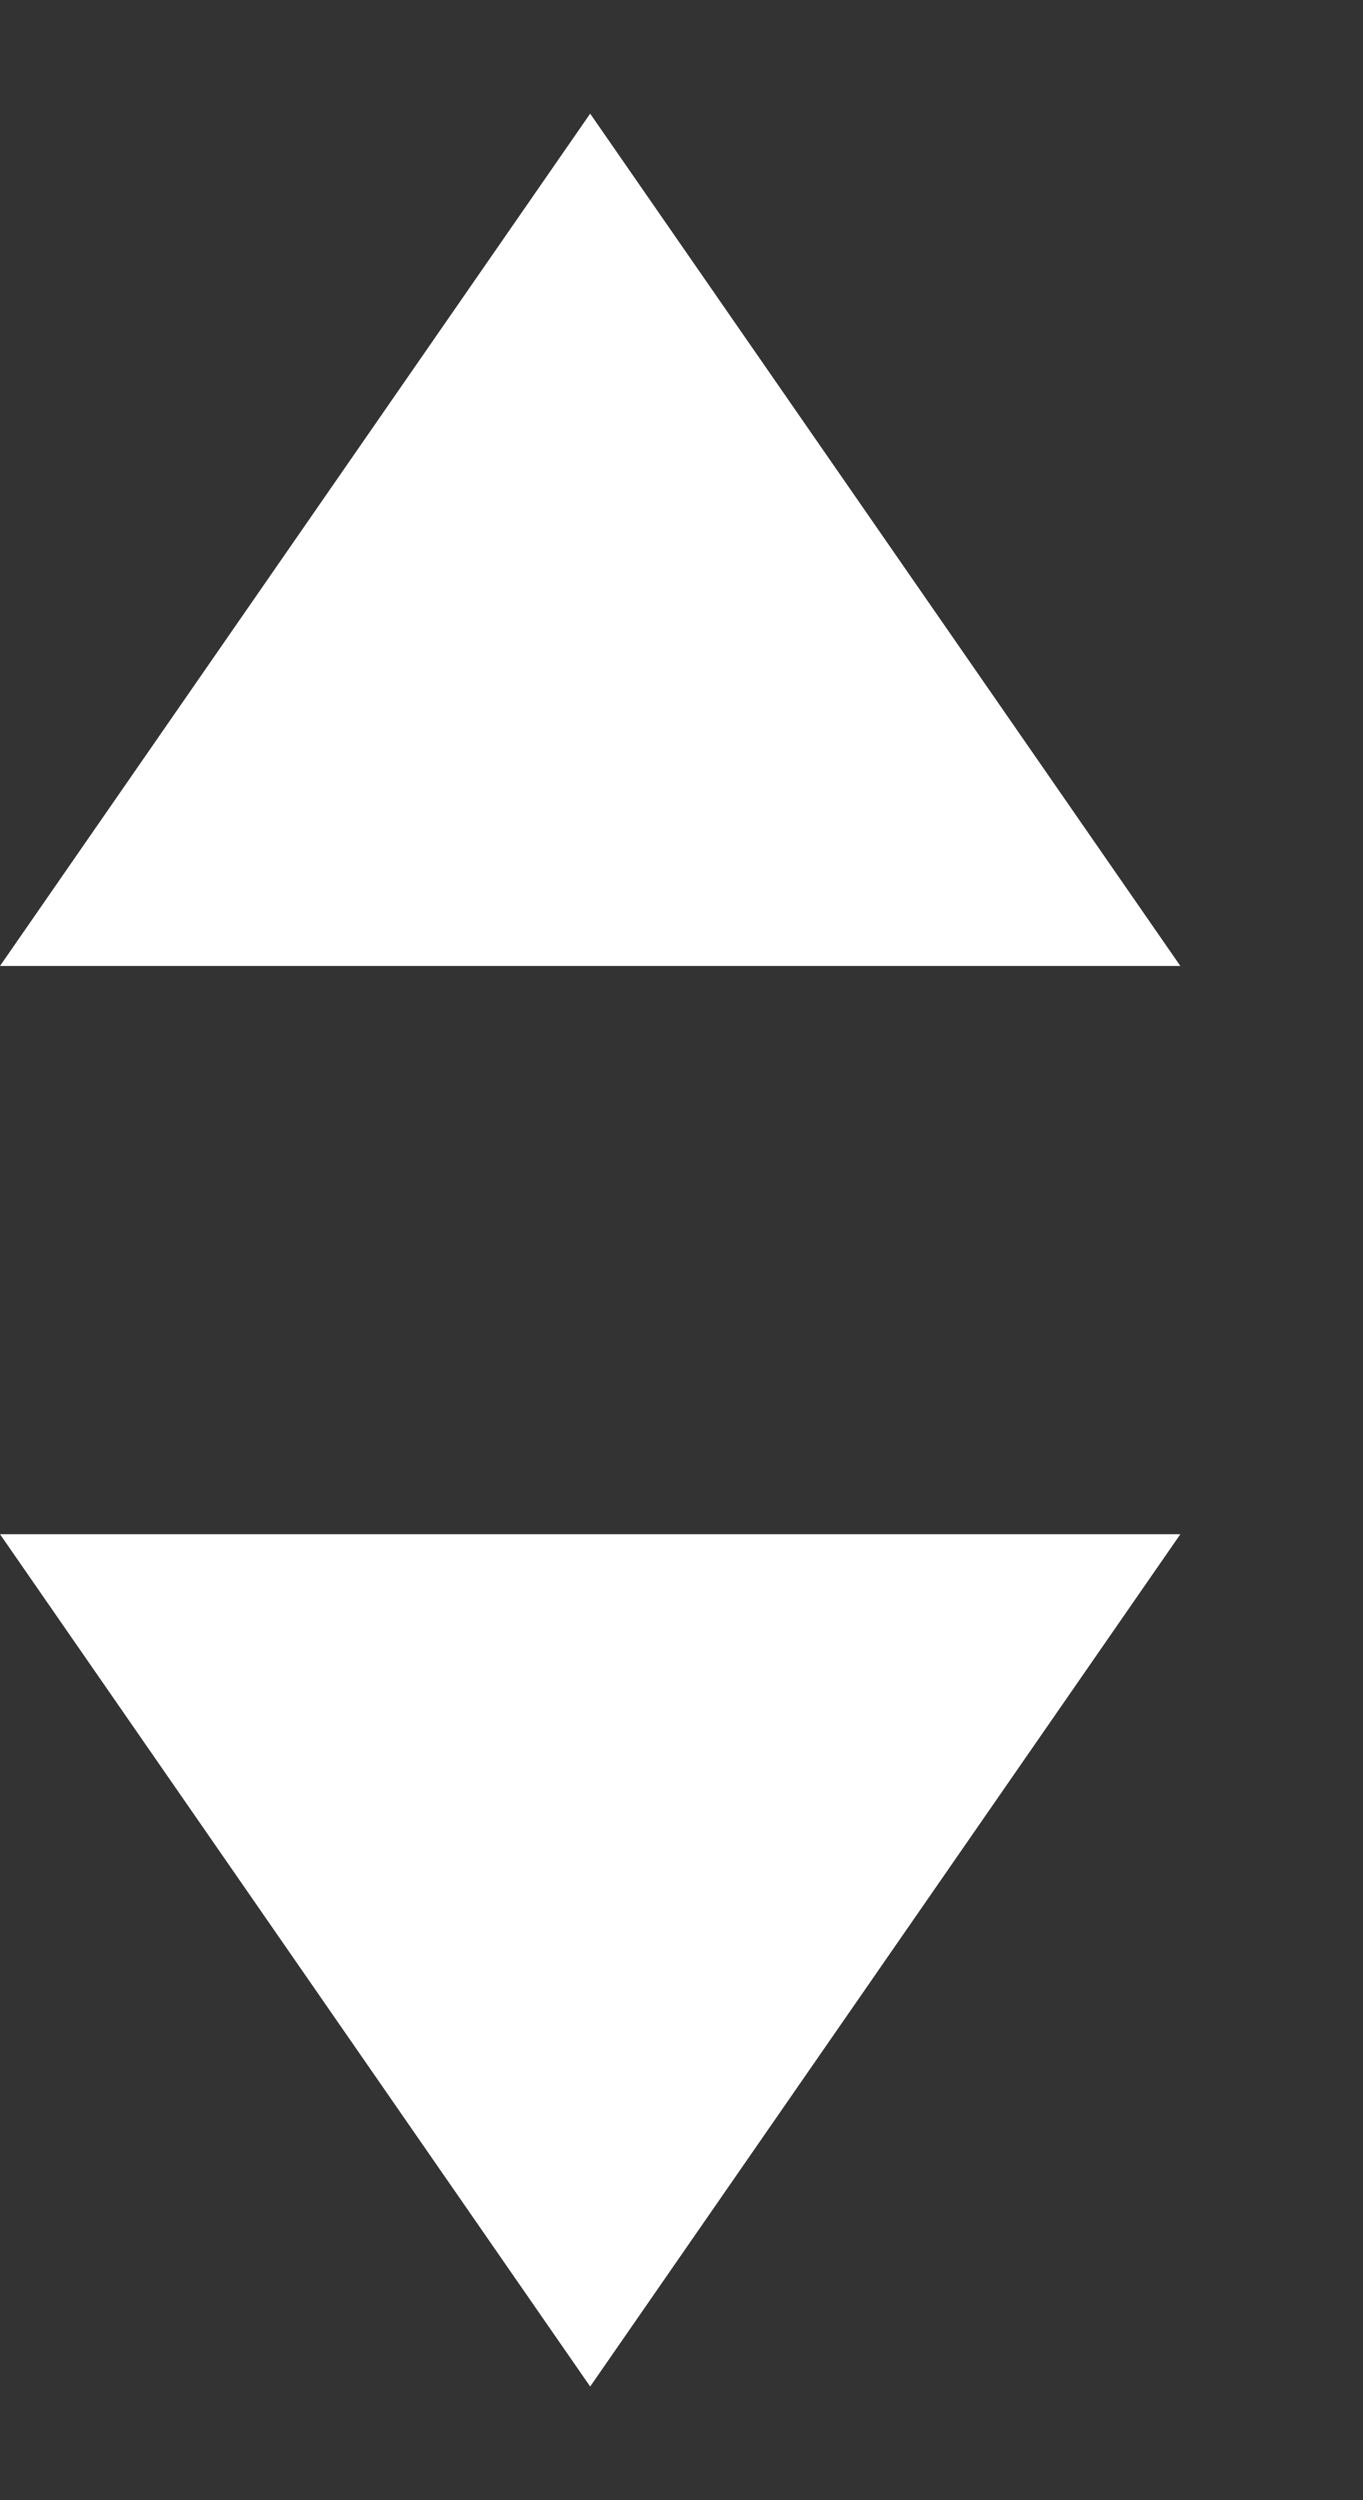
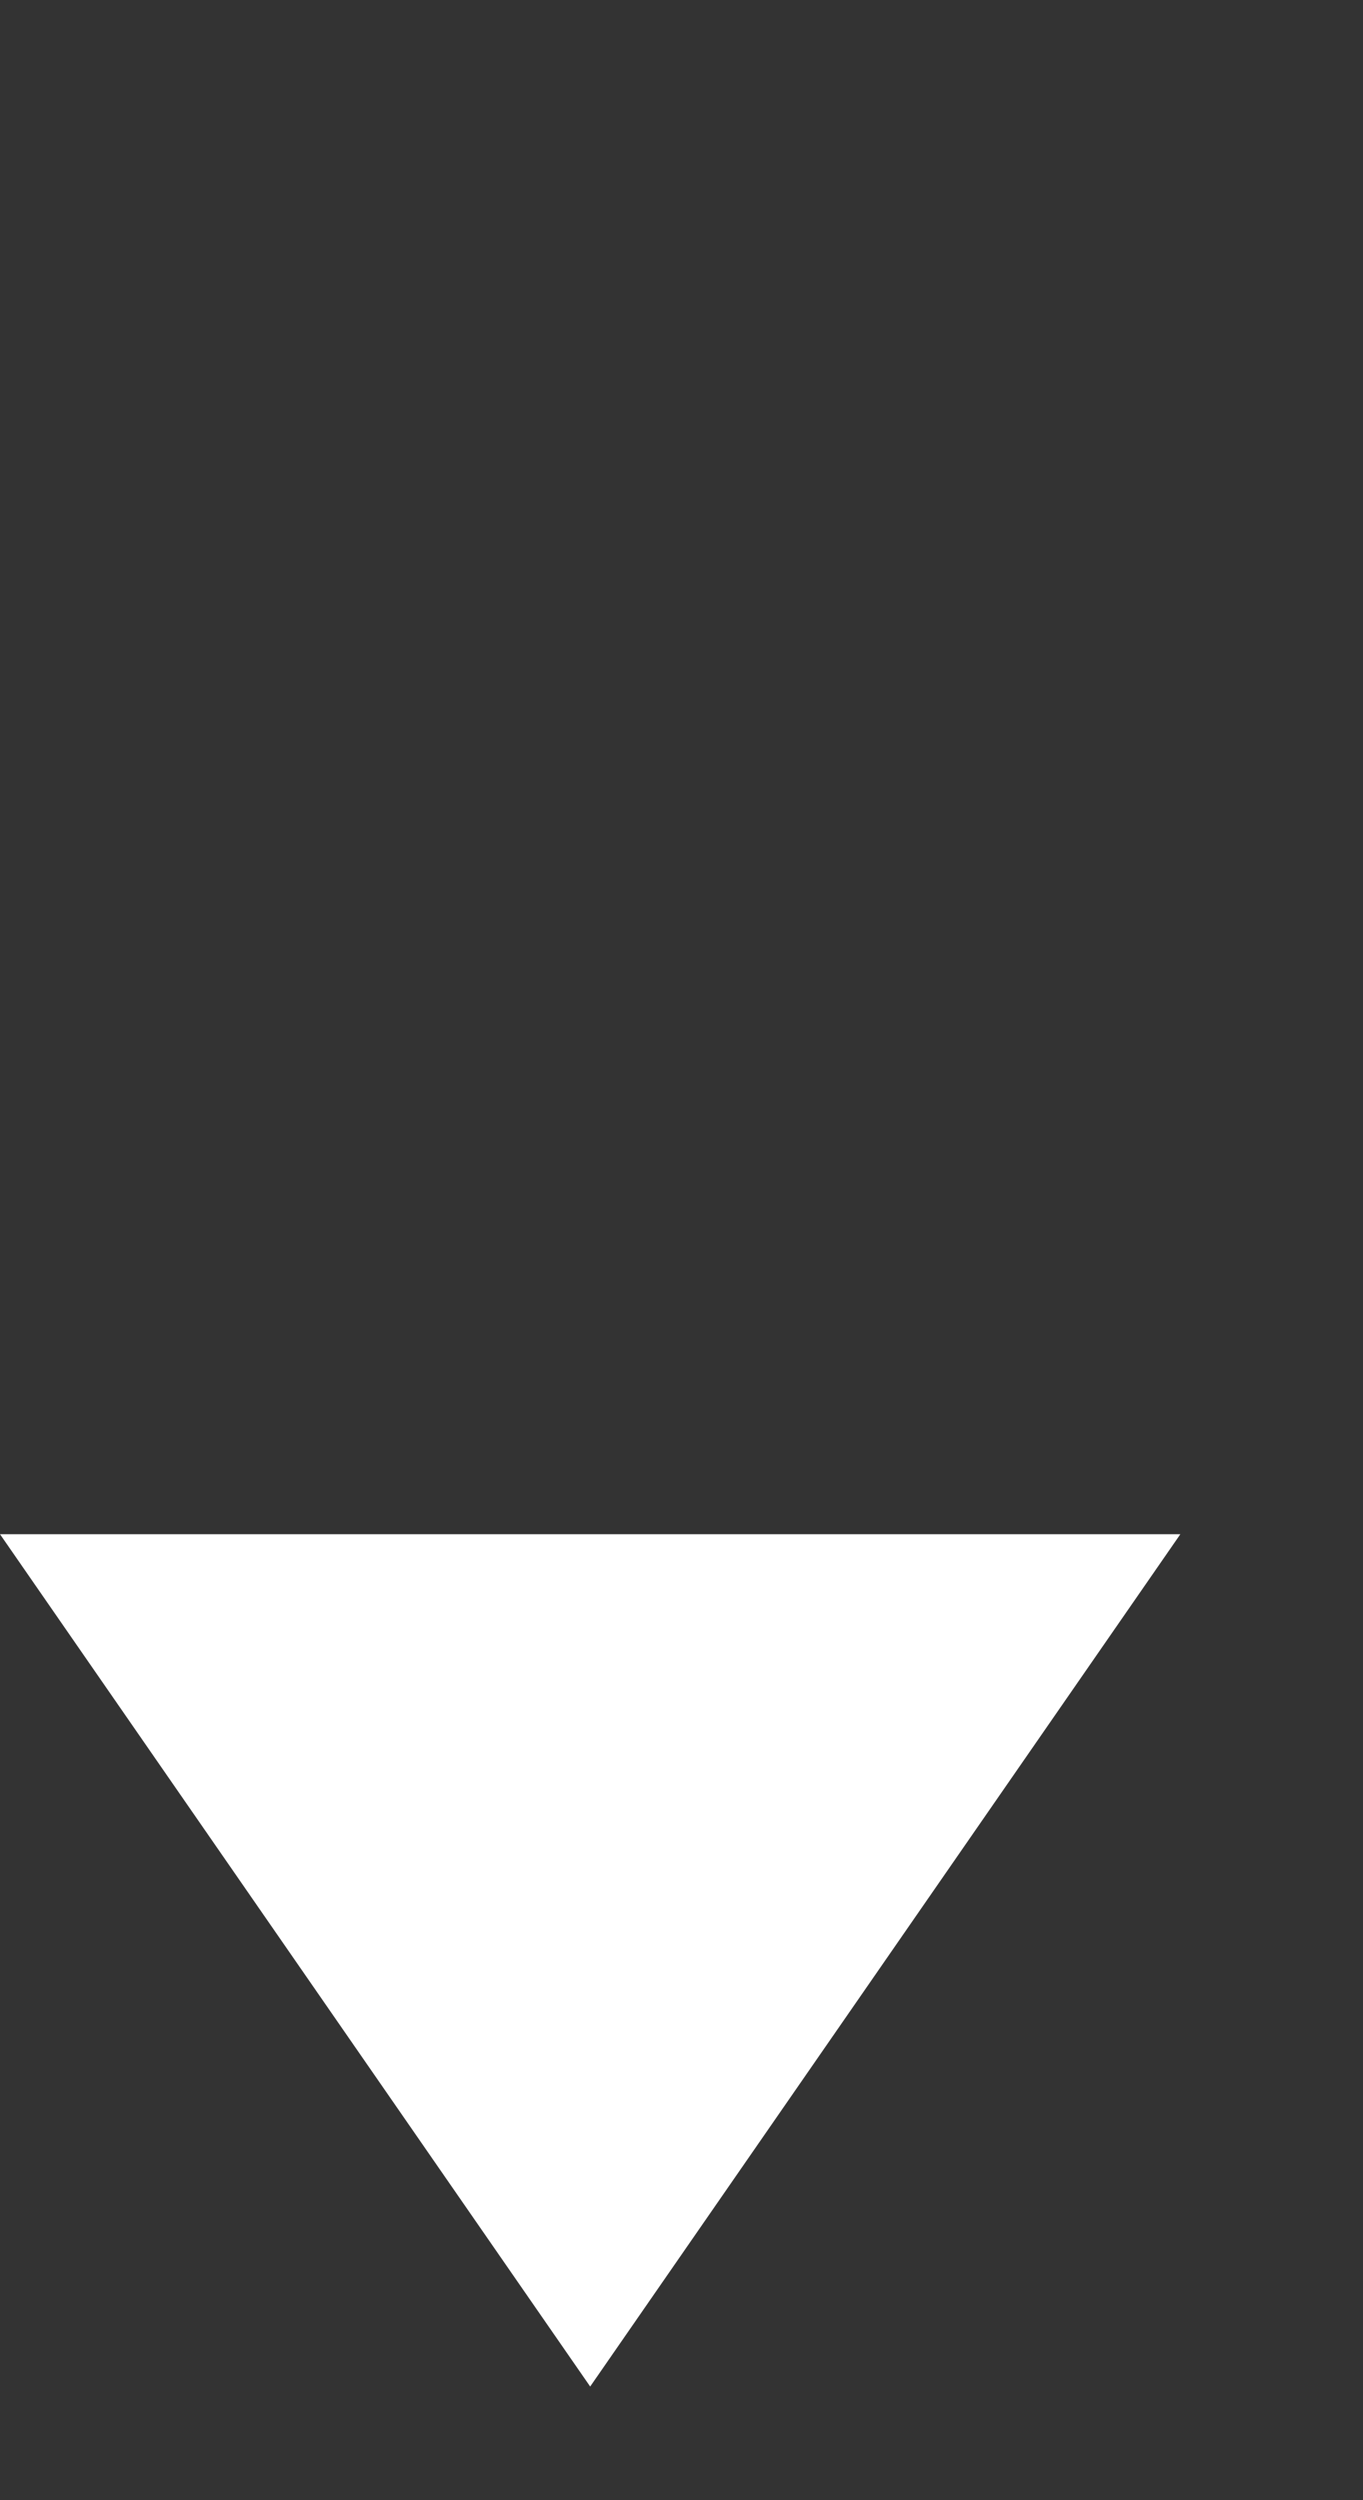
<svg xmlns="http://www.w3.org/2000/svg" width="6" height="11" viewBox="0 0 6 11" fill="none">
  <rect x="0" y="0" width="6" height="11" fill="#333333" stroke="none" />
-   <path d="M2.598 0.5L5.196 4.25H0L2.598 0.5Z" fill="white" />
  <path d="M2.598 10.5L5.66254e-07 6.75L5.196 6.75L2.598 10.5Z" fill="white" />
</svg>